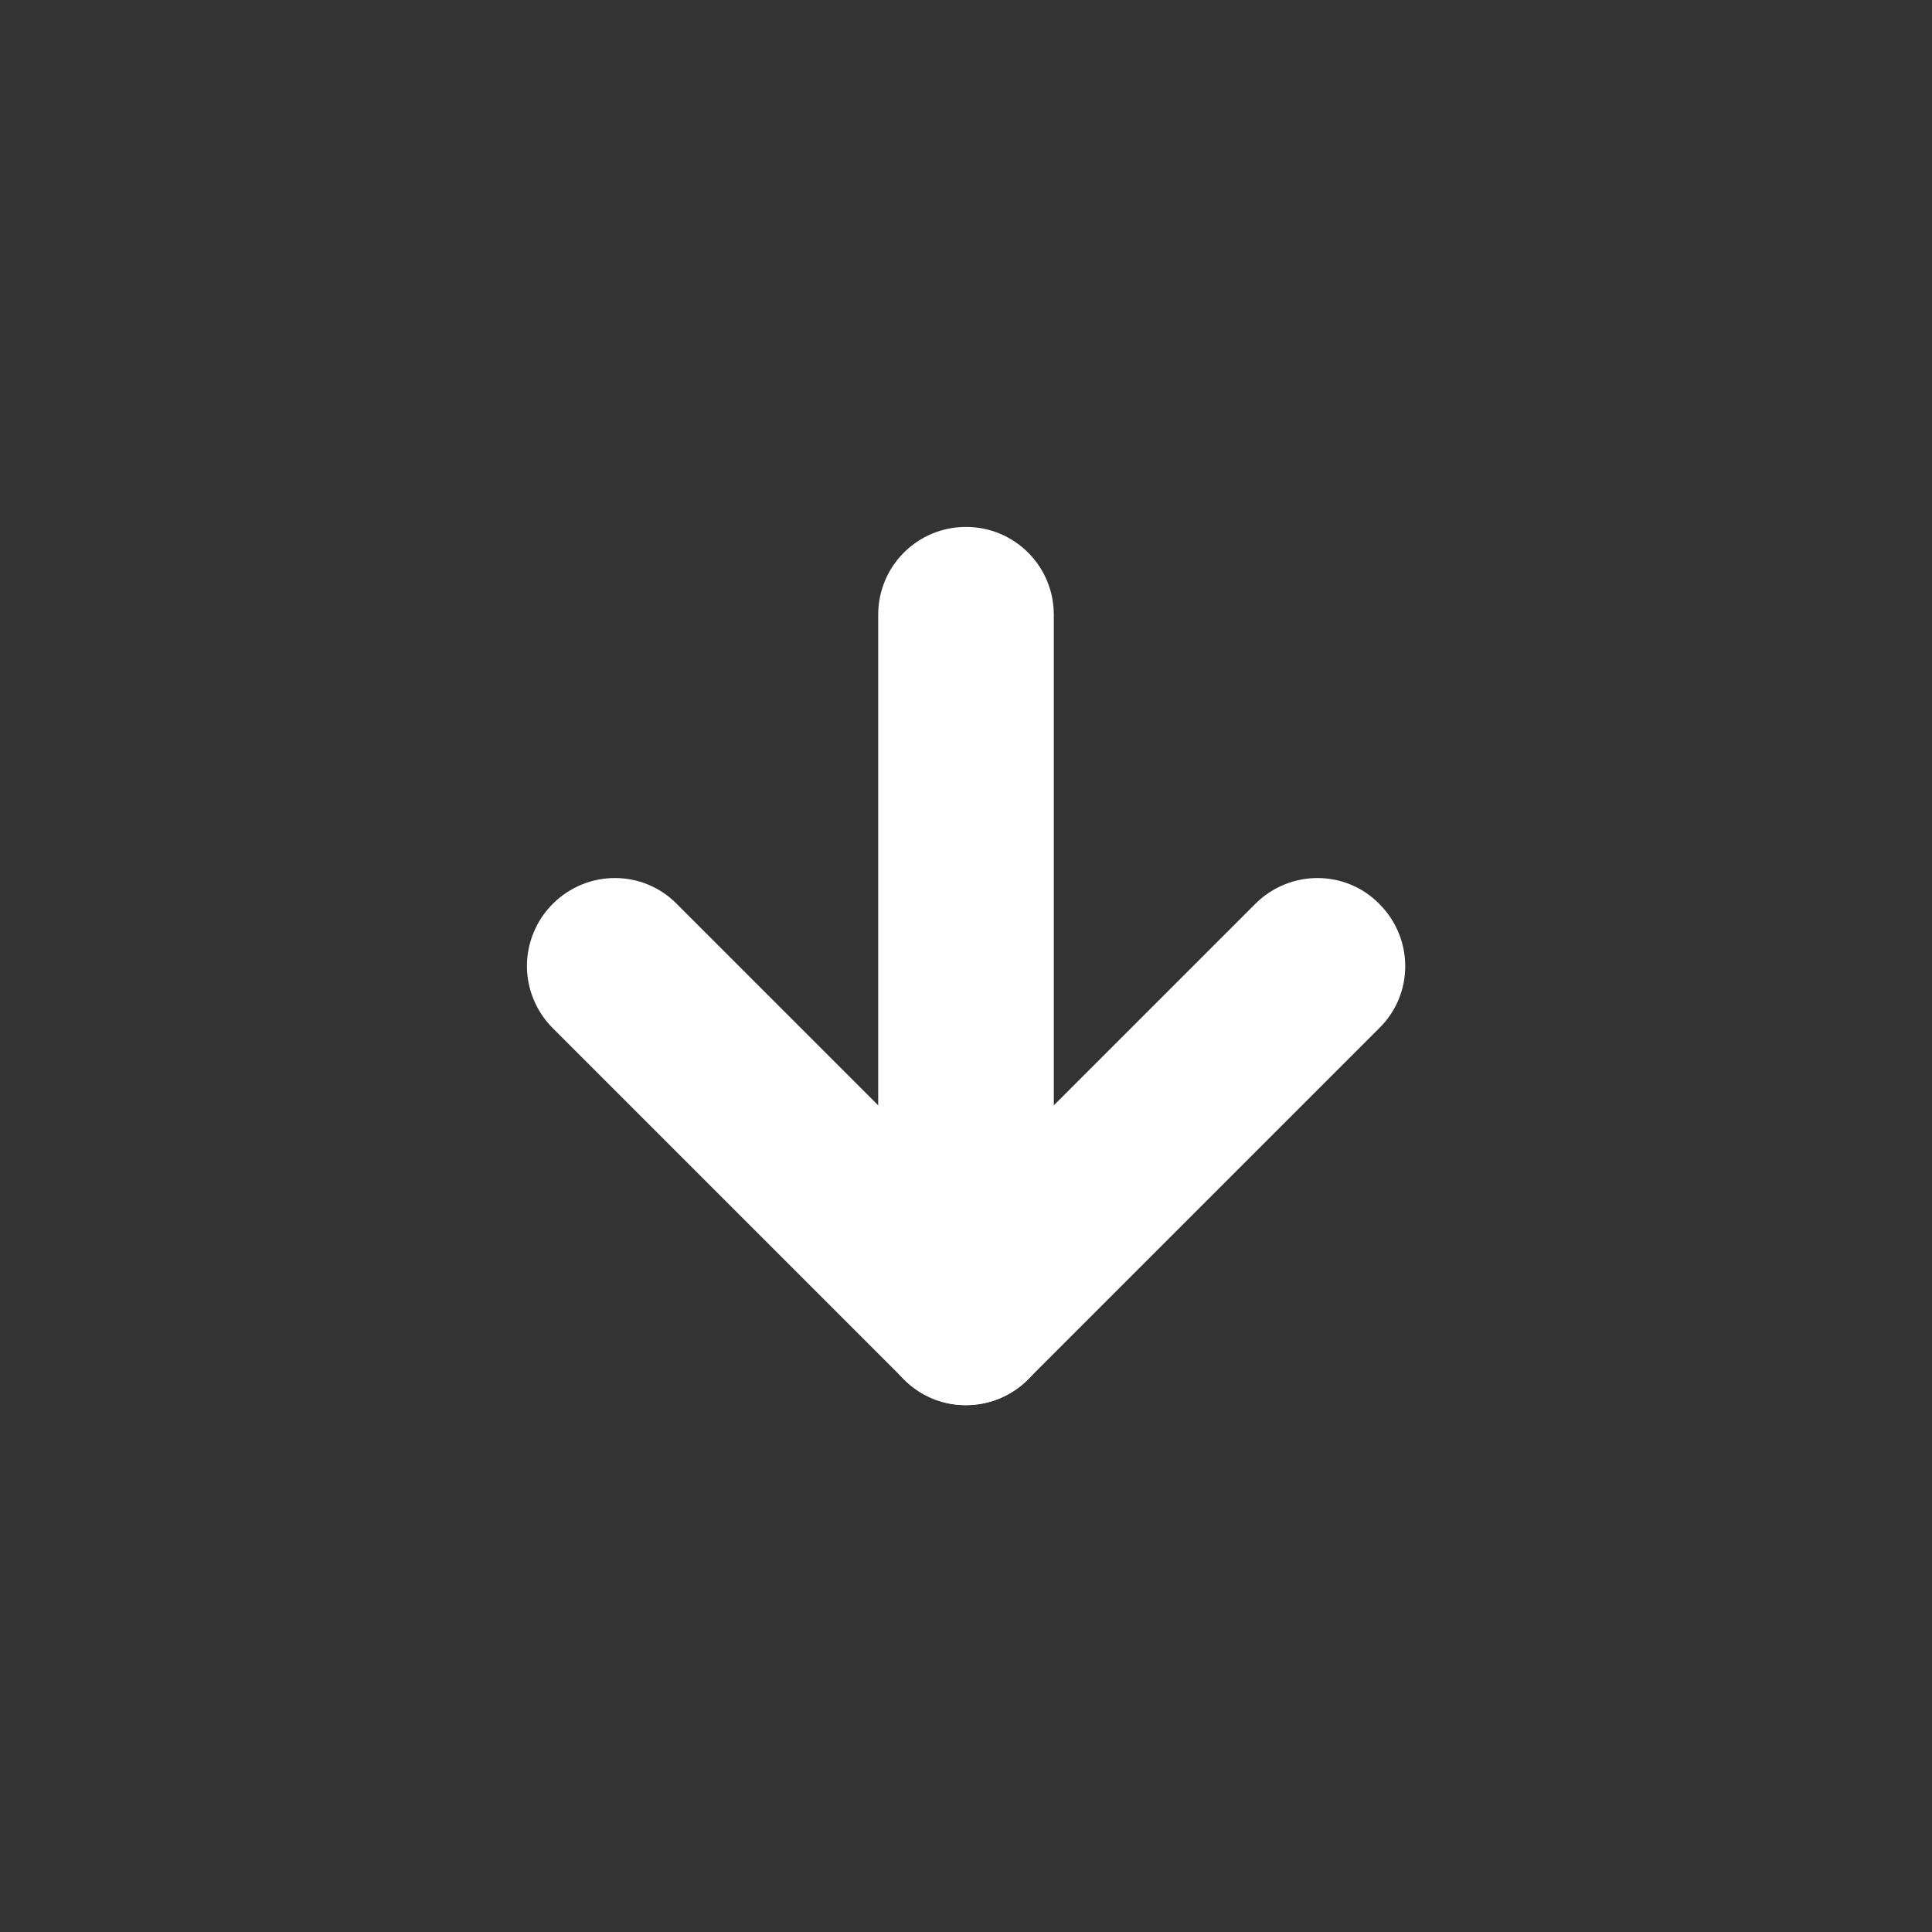
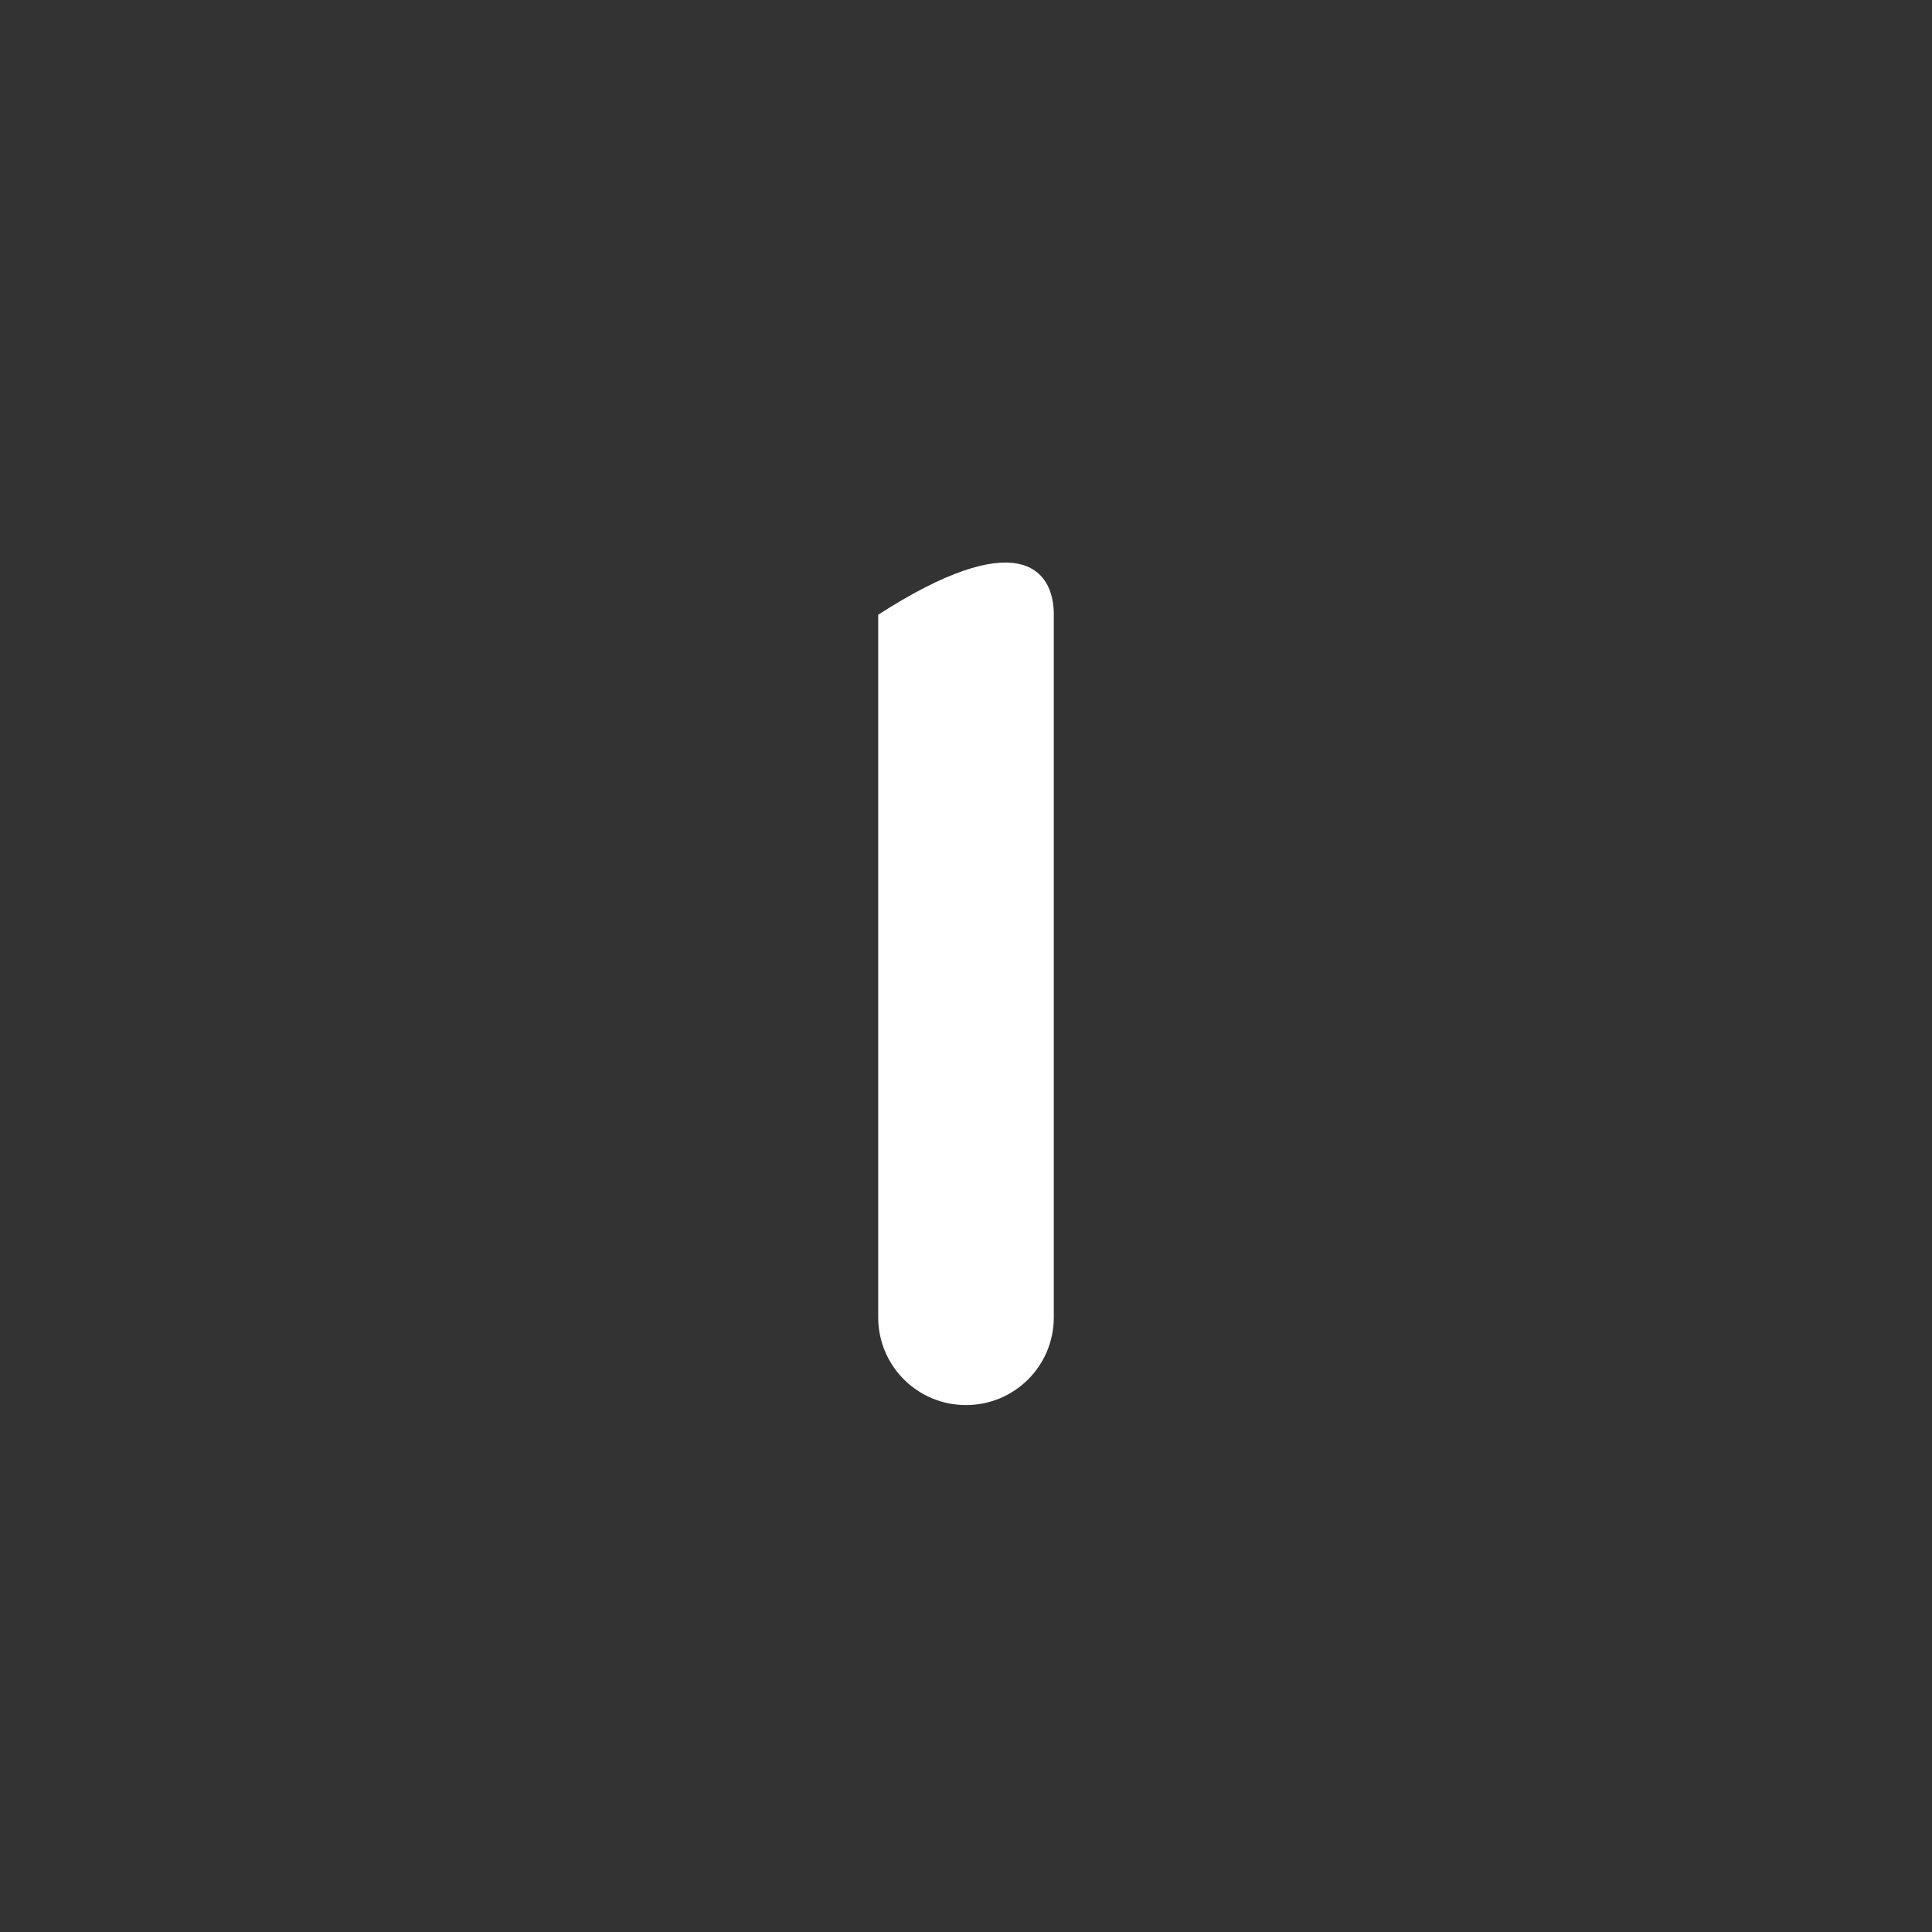
<svg xmlns="http://www.w3.org/2000/svg" width="49" height="49" viewBox="0 0 49 49" fill="none">
  <rect x="0" y="0" width="49" height="49" fill="#333333" stroke="none" />
-   <path d="M13.364 24.5C13.364 23.936 13.586 23.357 14.017 22.926C14.893 22.05 16.304 22.05 17.165 22.926L24.5 30.261L31.835 22.926C32.711 22.05 34.122 22.05 34.983 22.926C35.859 23.802 35.859 25.213 34.983 26.074L26.074 34.983C25.198 35.859 23.787 35.859 22.926 34.983L14.017 26.074C13.586 25.643 13.364 25.064 13.364 24.5Z" fill="white" />
-   <path d="M22.273 33.409L22.273 15.591C22.273 14.358 23.268 13.364 24.5 13.364C25.732 13.364 26.727 14.358 26.727 15.591L26.727 33.409C26.727 34.642 25.732 35.636 24.5 35.636C23.268 35.636 22.273 34.642 22.273 33.409Z" fill="white" />
+   <path d="M22.273 33.409L22.273 15.591C25.732 13.364 26.727 14.358 26.727 15.591L26.727 33.409C26.727 34.642 25.732 35.636 24.5 35.636C23.268 35.636 22.273 34.642 22.273 33.409Z" fill="white" />
</svg>